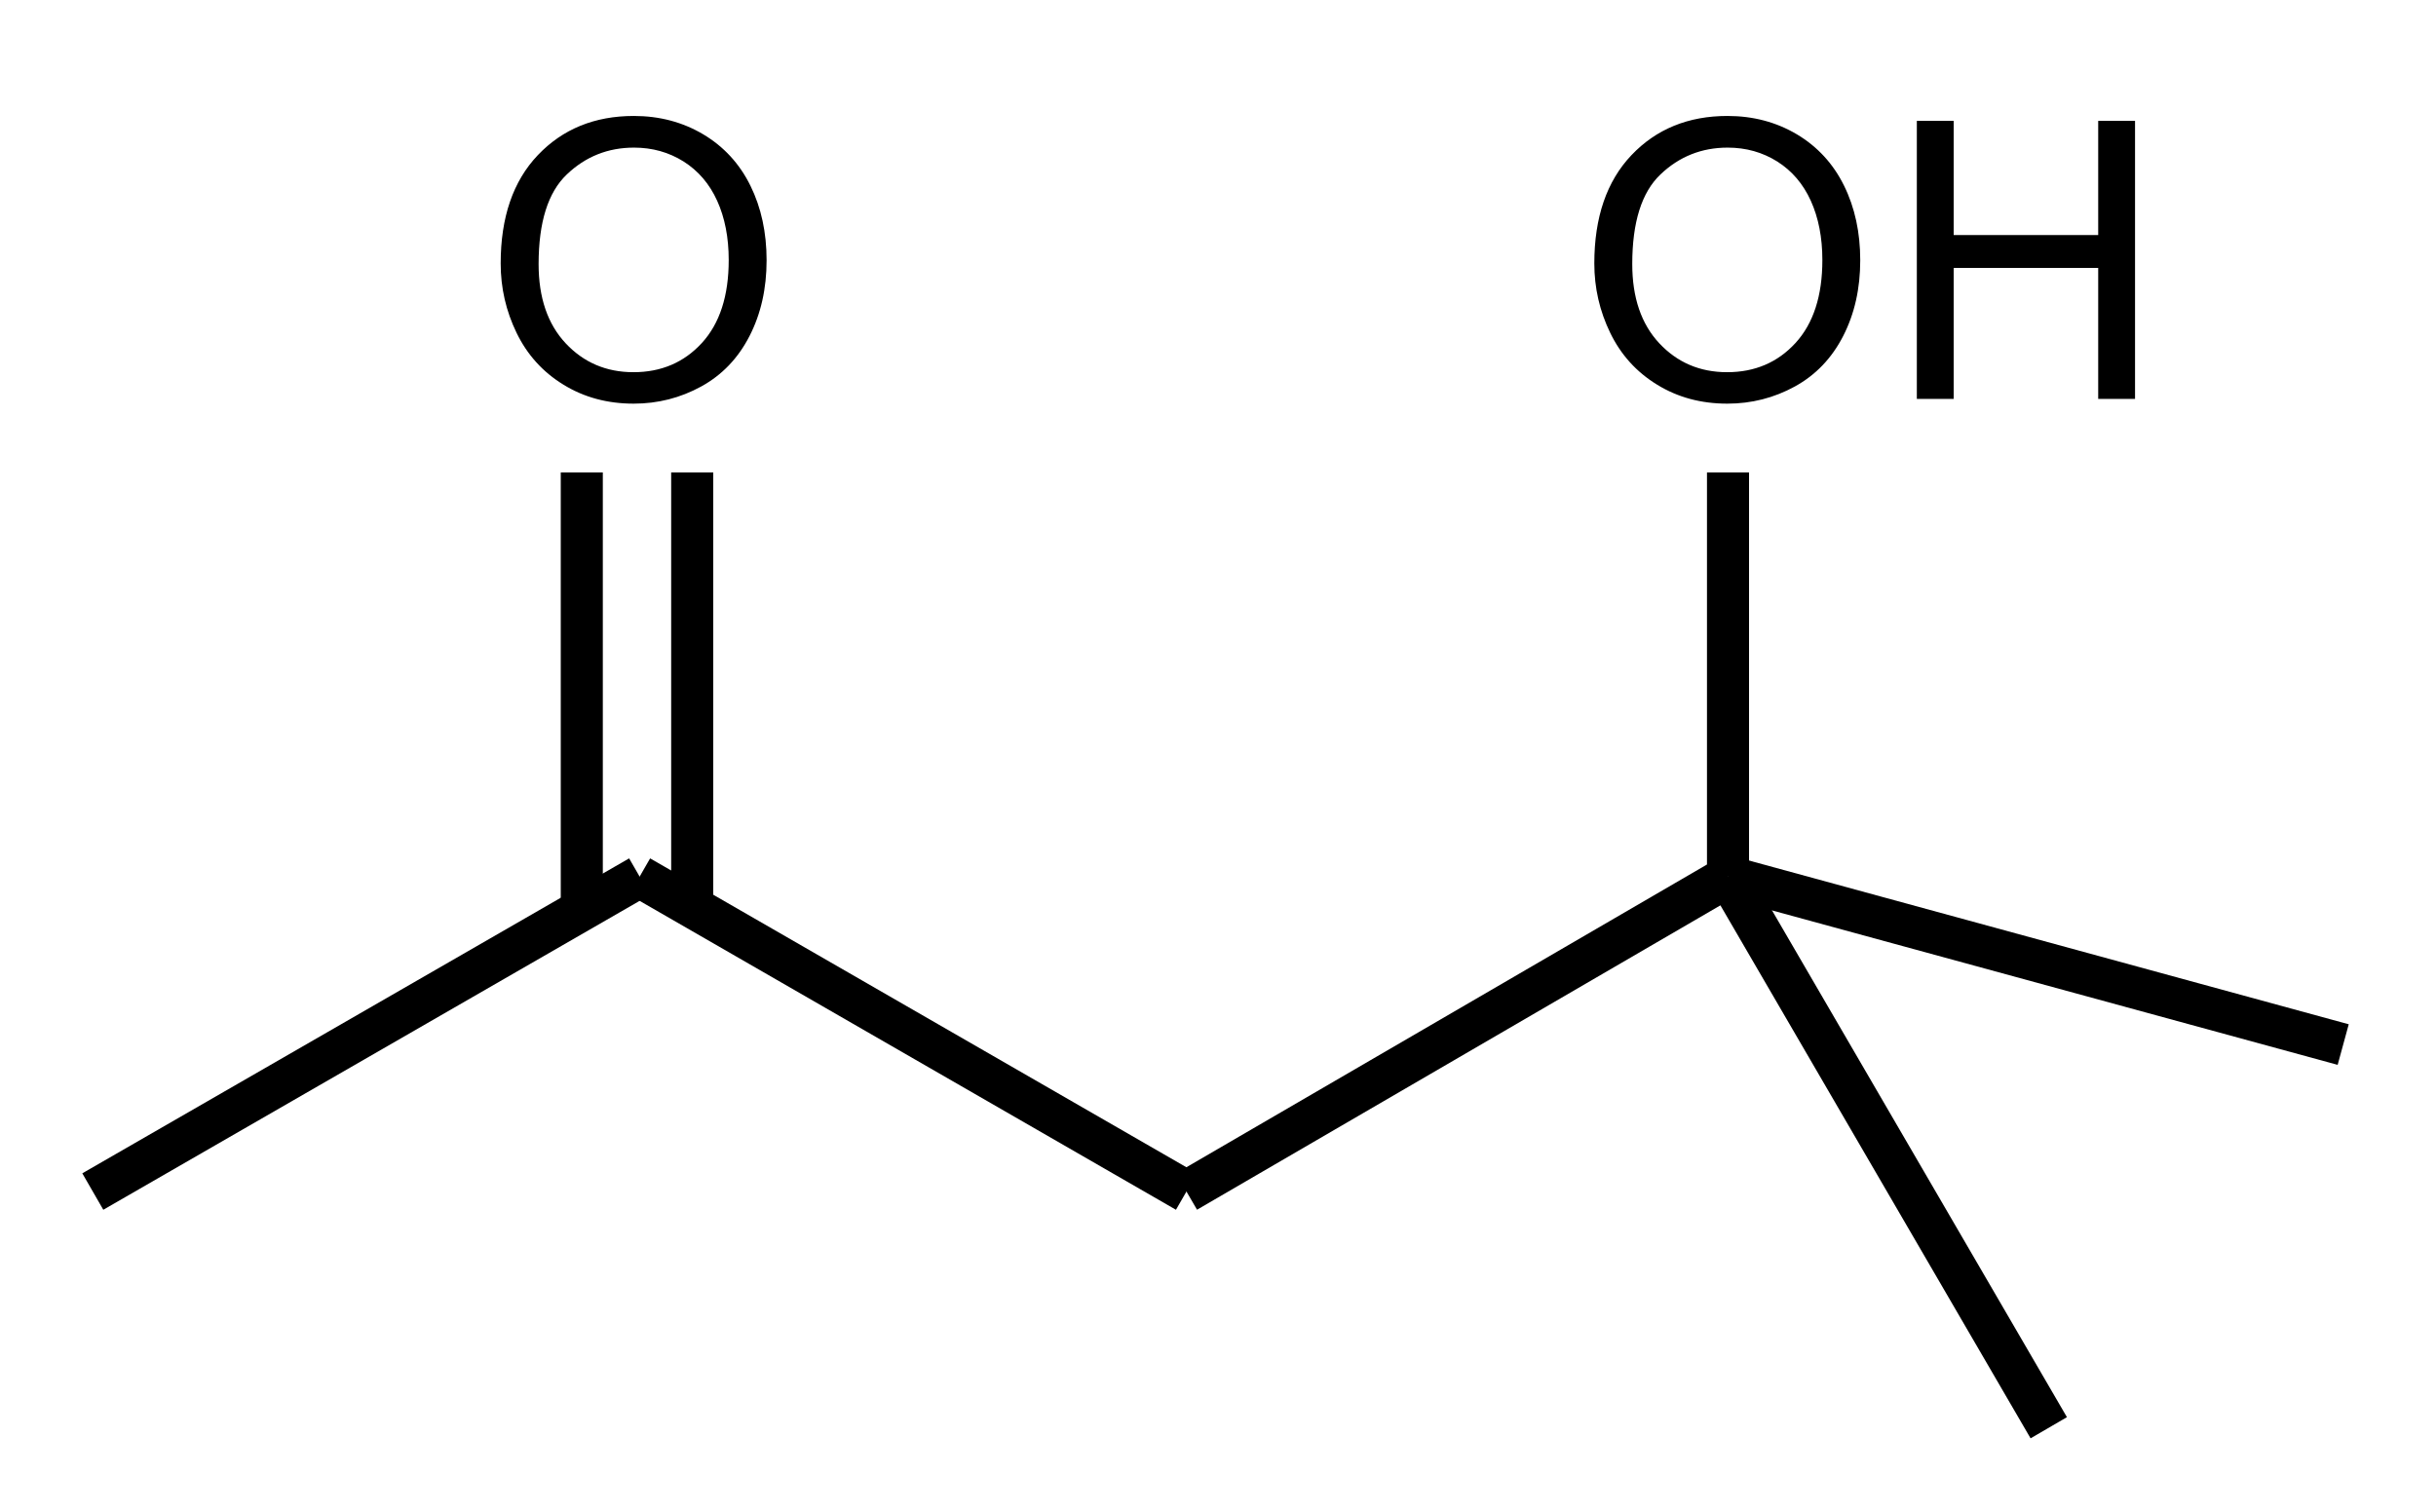
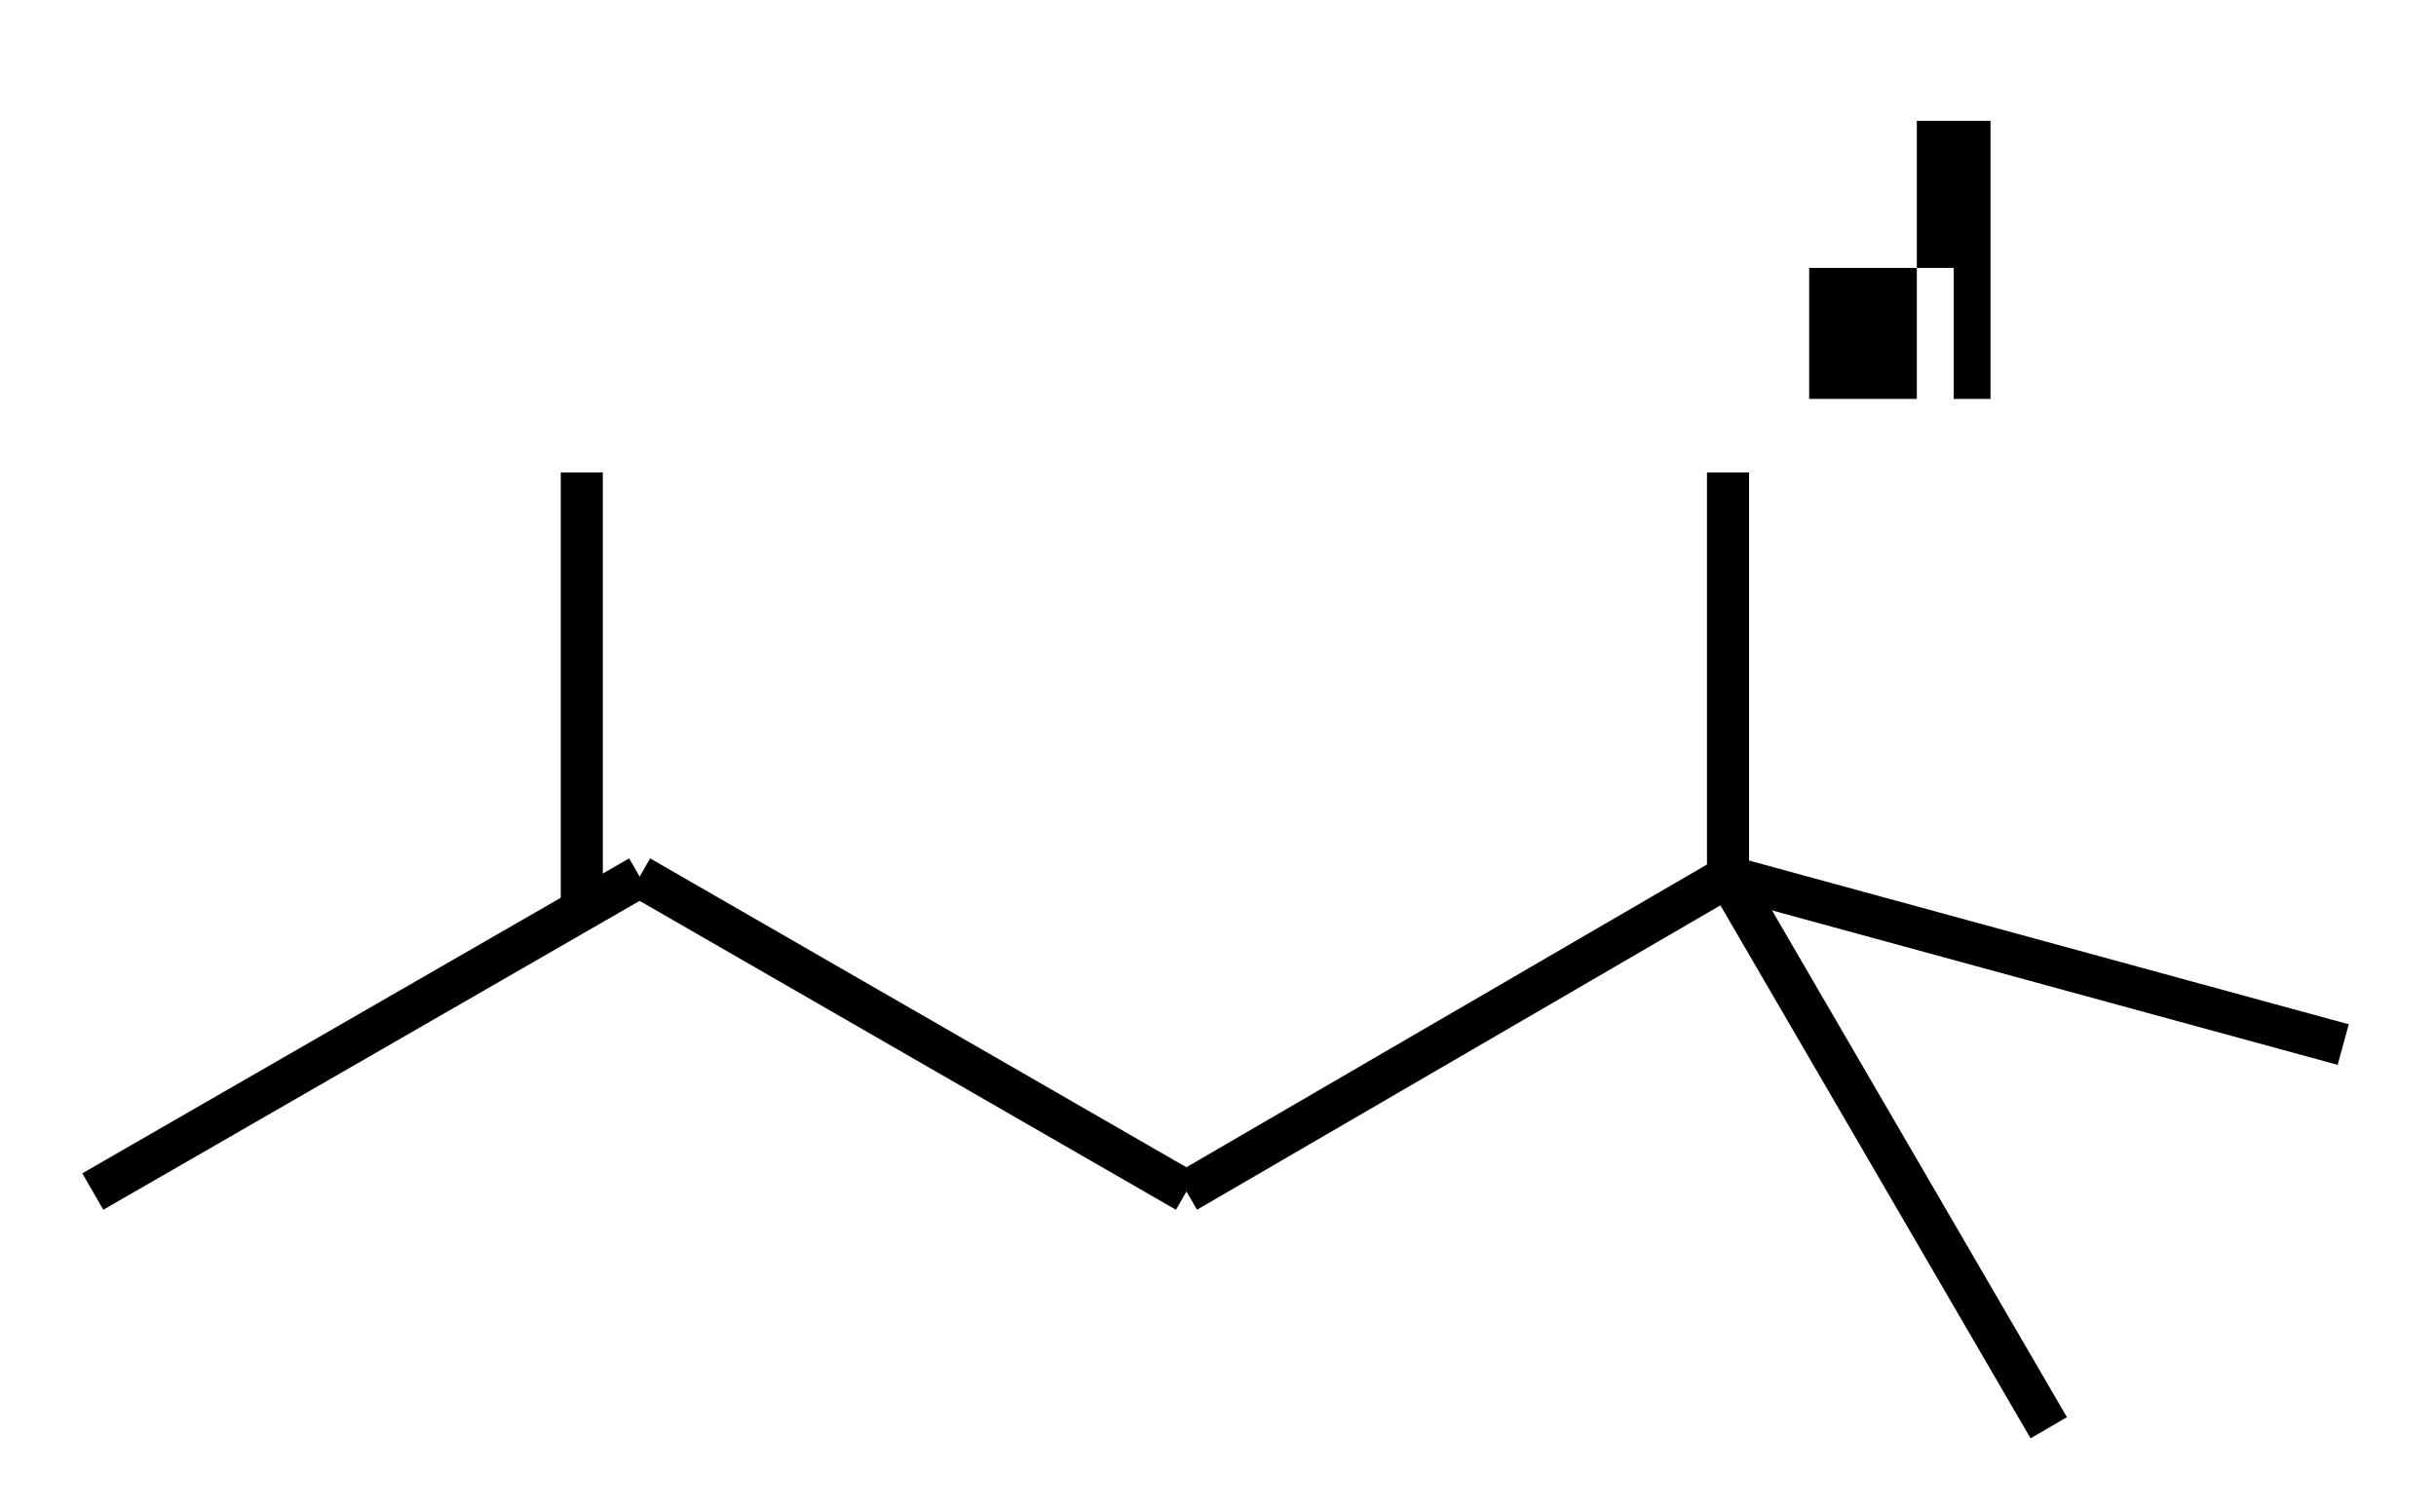
<svg xmlns="http://www.w3.org/2000/svg" xml:space="preserve" width="290" height="180" style="shape-rendering:geometricPrecision;text-rendering:geometricPrecision;image-rendering:optimizeQuality;fill-rule:evenodd;clip-rule:evenodd" viewBox="0 0 441.744 274.958">
  <defs>
    <clipPath id="id0">
      <path d="M-5.422-5.422h452.588V280.38H-5.422z" />
    </clipPath>
    <style>.str0{stroke:#000;stroke-width:7.649}.fil0{fill:none}.fil1{fill:#000;fill-rule:nonzero}</style>
  </defs>
  <g id="レイヤ_x0020_1">
    <g style="clip-path:url(#id0)">
      <path d="m16.254 216.721 99.441-57.283" class="fil0 str0" />
-       <path id="1" d="M90.426 47.925c0-8.395 2.248-14.965 6.757-19.71 4.511-4.745 10.327-7.124 17.462-7.124 4.663 0 8.88 1.118 12.623 3.344 3.744 2.238 6.605 5.345 8.573 9.338 1.965 3.979 2.943 8.513 2.943 13.563 0 5.135-1.025 9.727-3.097 13.766-2.072 4.05-5.004 7.111-8.796 9.195-3.803 2.084-7.888 3.12-12.28 3.12-4.77 0-9.02-1.142-12.765-3.449-3.756-2.296-6.593-5.44-8.525-9.42-1.93-3.968-2.895-8.183-2.895-12.623zm6.899.106c0 6.1 1.637 10.892 4.91 14.4 3.286 3.51 7.394 5.264 12.34 5.264 5.04 0 9.184-1.766 12.435-5.31 3.249-3.544 4.885-8.573 4.885-15.084 0-4.108-.706-7.7-2.096-10.774-1.39-3.072-3.426-5.451-6.098-7.146-2.685-1.685-5.688-2.532-9.02-2.532-4.745 0-8.819 1.625-12.234 4.886-3.415 3.25-5.122 8.69-5.122 16.296z" class="fil1" />
      <path id="12" d="M105.177 165.166V85.924" class="fil0 str0" />
-       <path id="123" d="M125.256 165.166V85.924" class="fil0 str0" />
      <path id="1234" d="m115.695 159.438 99.44 57.283" class="fil0 str0" />
      <path id="12345" d="m215.135 216.721 98.483-57.283" class="fil0 str0" />
-       <path id="123456" d="M289.305 47.925c0-8.395 2.248-14.965 6.758-19.71 4.51-4.745 10.326-7.124 17.462-7.124 4.663 0 8.878 1.118 12.622 3.344 3.744 2.238 6.606 5.345 8.573 9.338 1.966 3.979 2.943 8.513 2.943 13.563 0 5.135-1.025 9.727-3.097 13.766-2.071 4.05-5.004 7.111-8.795 9.195-3.804 2.084-7.89 3.12-12.282 3.12-4.769 0-9.018-1.142-12.763-3.449-3.757-2.296-6.594-5.44-8.526-9.42-1.93-3.968-2.895-8.183-2.895-12.623zm6.9.106c0 6.1 1.636 10.892 4.91 14.4 3.285 3.51 7.393 5.264 12.34 5.264 5.039 0 9.184-1.766 12.434-5.31 3.249-3.544 4.886-8.573 4.886-15.084 0-4.108-.707-7.7-2.097-10.774-1.389-3.072-3.425-5.451-6.098-7.146-2.685-1.685-5.688-2.532-9.02-2.532-4.744 0-8.819 1.625-12.233 4.886-3.415 3.25-5.123 8.69-5.123 16.296z" class="fil1" />
-       <path id="1234567" d="M347.955 72.558V21.987h6.701v20.77h26.281v-20.77h6.699v50.57h-6.699V48.726h-26.281v23.833z" class="fil1" />
+       <path id="1234567" d="M347.955 72.558V21.987h6.701v20.77v-20.77h6.699v50.57h-6.699V48.726h-26.281v23.833z" class="fil1" />
      <path id="12345678" d="M313.618 159.438V85.924" class="fil0 str0" />
      <path id="123456789" d="m313.618 159.438 111.872 30.55" class="fil0 str0" />
      <path id="12345678910" d="m313.618 159.438 58.327 100.245" class="fil0 str0" />
    </g>
    <path d="M0 0h441.744v274.958H0z" class="fil0" />
  </g>
</svg>